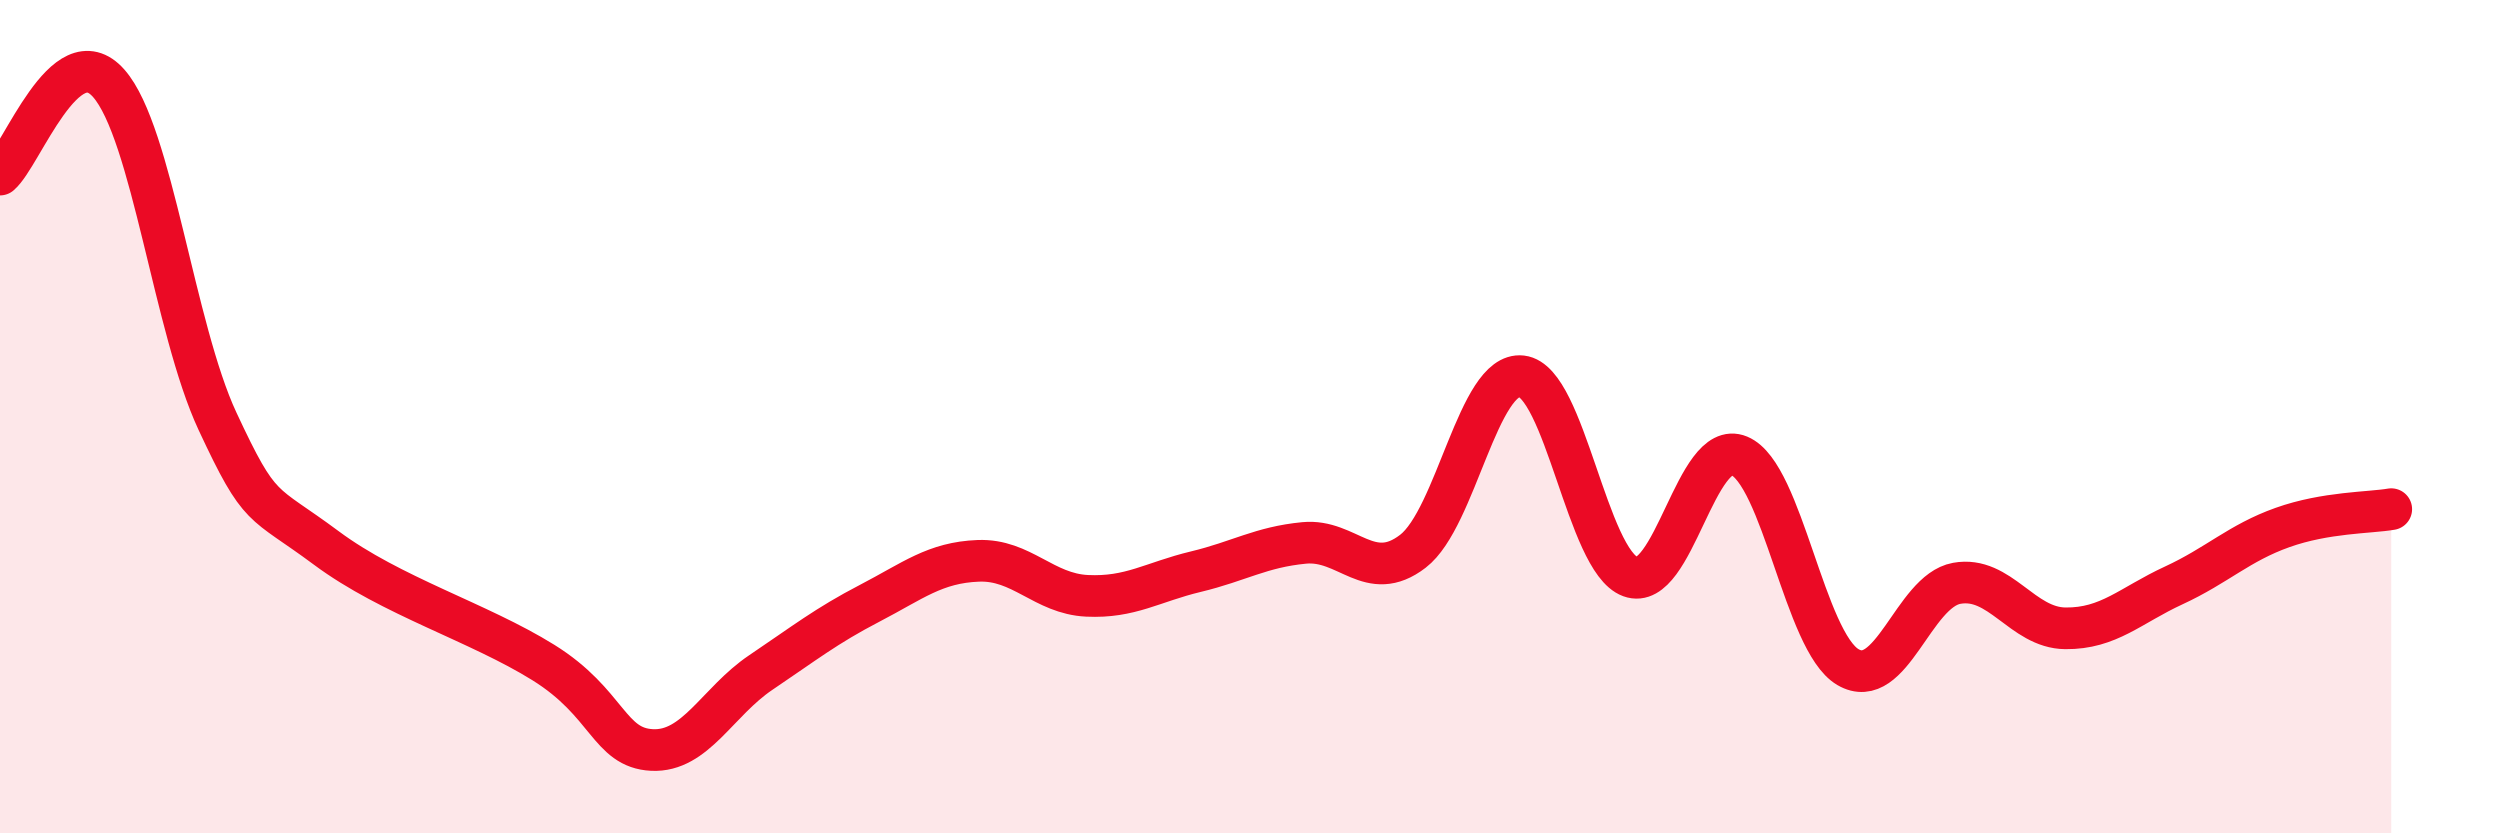
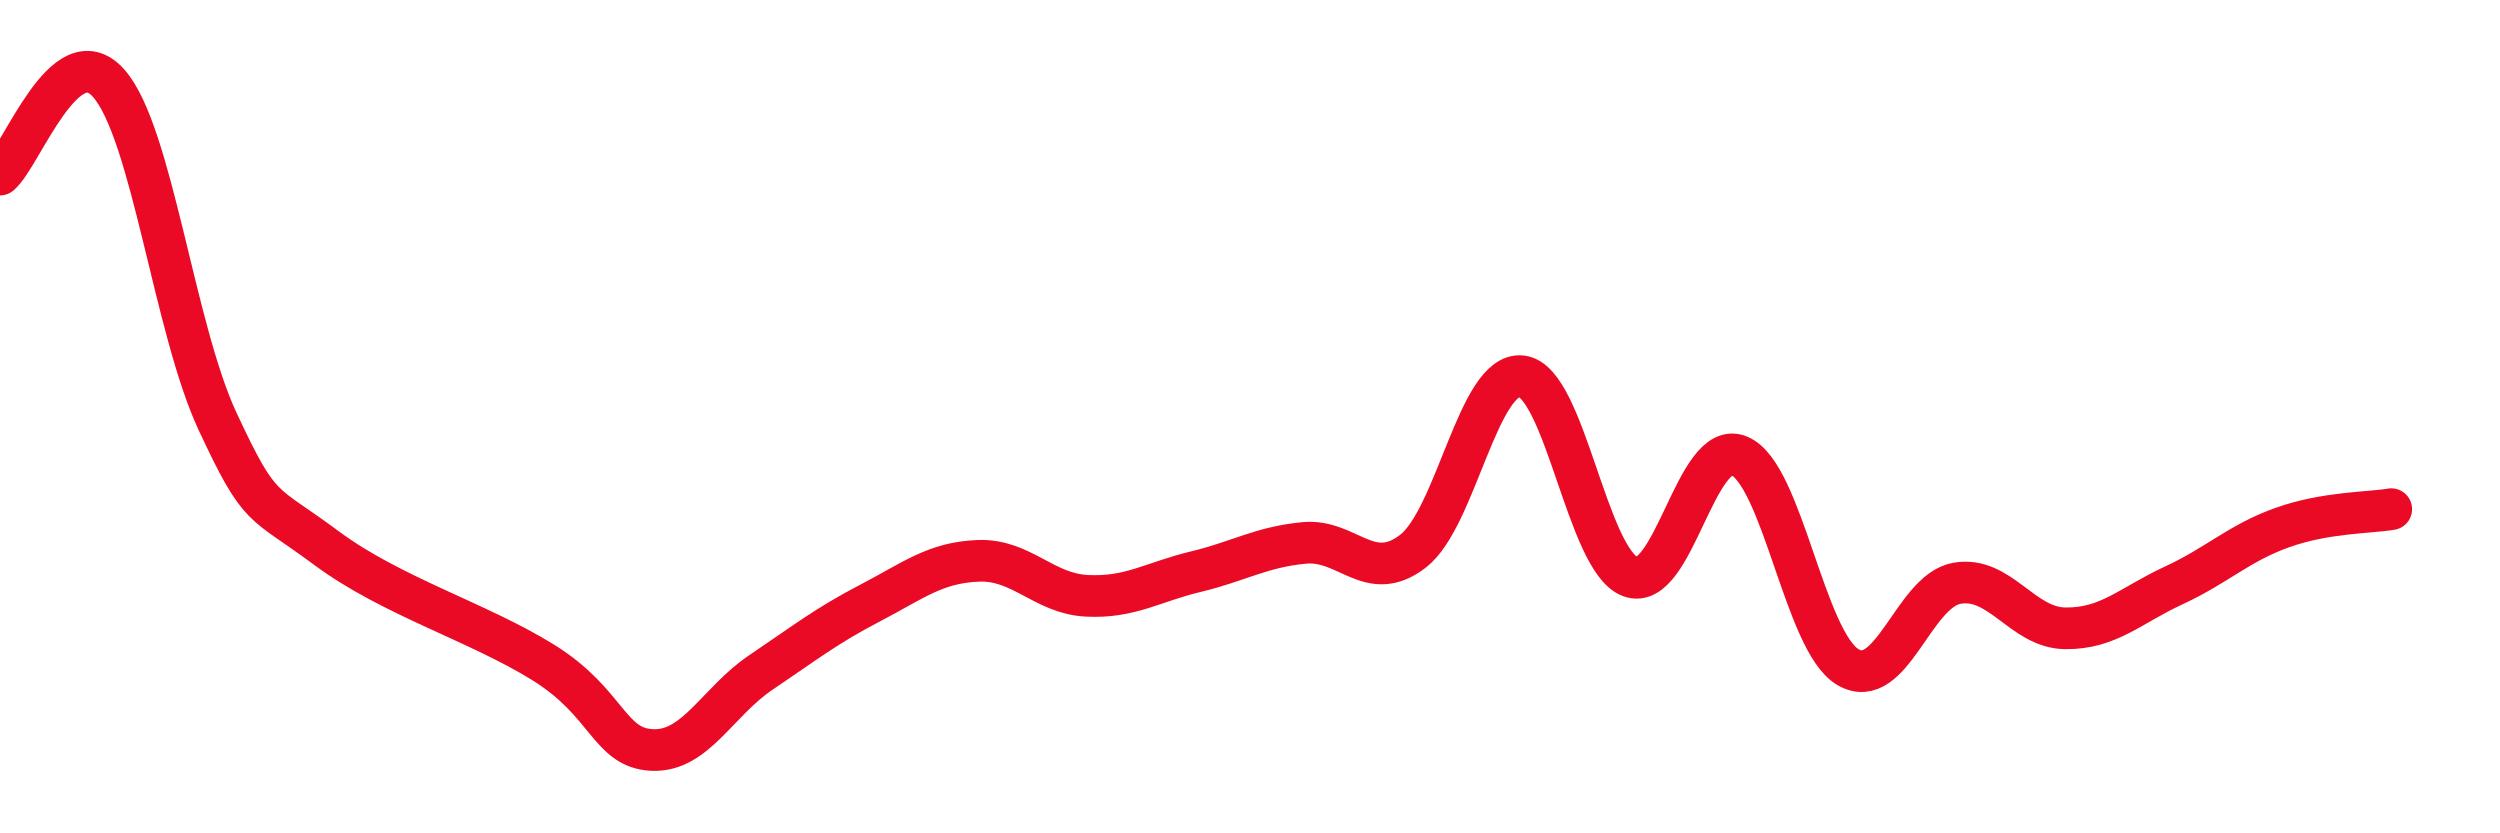
<svg xmlns="http://www.w3.org/2000/svg" width="60" height="20" viewBox="0 0 60 20">
-   <path d="M 0,4.19 C 0.52,3.75 1.57,0.82 2.61,2 C 3.65,3.18 4.18,7.88 5.22,10.11 C 6.26,12.34 6.27,11.99 7.83,13.15 C 9.39,14.31 11.48,14.93 13.04,15.9 C 14.6,16.87 14.61,17.95 15.65,18 C 16.69,18.05 17.22,16.84 18.26,16.14 C 19.3,15.44 19.83,15.02 20.87,14.48 C 21.91,13.94 22.44,13.5 23.48,13.46 C 24.52,13.42 25.05,14.25 26.09,14.3 C 27.13,14.35 27.66,13.97 28.7,13.72 C 29.74,13.47 30.26,13.13 31.3,13.03 C 32.34,12.93 32.87,14.03 33.91,13.23 C 34.95,12.43 35.48,8.91 36.52,9.03 C 37.56,9.15 38.09,13.46 39.13,13.84 C 40.17,14.22 40.7,10.51 41.74,10.94 C 42.78,11.37 43.31,15.4 44.35,16.01 C 45.39,16.62 45.92,14.19 46.96,14 C 48,13.81 48.53,15.07 49.57,15.08 C 50.61,15.09 51.13,14.53 52.17,14.05 C 53.21,13.57 53.74,13.03 54.78,12.66 C 55.82,12.29 56.87,12.31 57.39,12.22L57.39 20L0 20Z" fill="#EB0A25" opacity="0.1" stroke-linecap="round" stroke-linejoin="round" />
  <path d="M 0,4.19 C 0.52,3.75 1.57,0.82 2.61,2 C 3.65,3.18 4.18,7.88 5.22,10.11 C 6.26,12.34 6.27,11.99 7.83,13.15 C 9.39,14.31 11.48,14.93 13.04,15.9 C 14.6,16.87 14.61,17.95 15.65,18 C 16.69,18.05 17.22,16.84 18.26,16.14 C 19.3,15.44 19.83,15.02 20.87,14.48 C 21.91,13.94 22.44,13.5 23.48,13.46 C 24.52,13.42 25.05,14.25 26.09,14.3 C 27.13,14.35 27.66,13.97 28.7,13.72 C 29.74,13.47 30.26,13.13 31.3,13.03 C 32.34,12.93 32.87,14.03 33.91,13.23 C 34.95,12.43 35.48,8.91 36.52,9.03 C 37.56,9.15 38.09,13.46 39.13,13.84 C 40.17,14.22 40.7,10.51 41.74,10.94 C 42.78,11.37 43.31,15.4 44.35,16.01 C 45.39,16.62 45.92,14.19 46.96,14 C 48,13.81 48.53,15.07 49.57,15.08 C 50.61,15.09 51.13,14.53 52.17,14.05 C 53.21,13.57 53.74,13.03 54.78,12.66 C 55.82,12.29 56.87,12.31 57.39,12.22" stroke="#EB0A25" stroke-width="1" fill="none" stroke-linecap="round" stroke-linejoin="round" />
</svg>